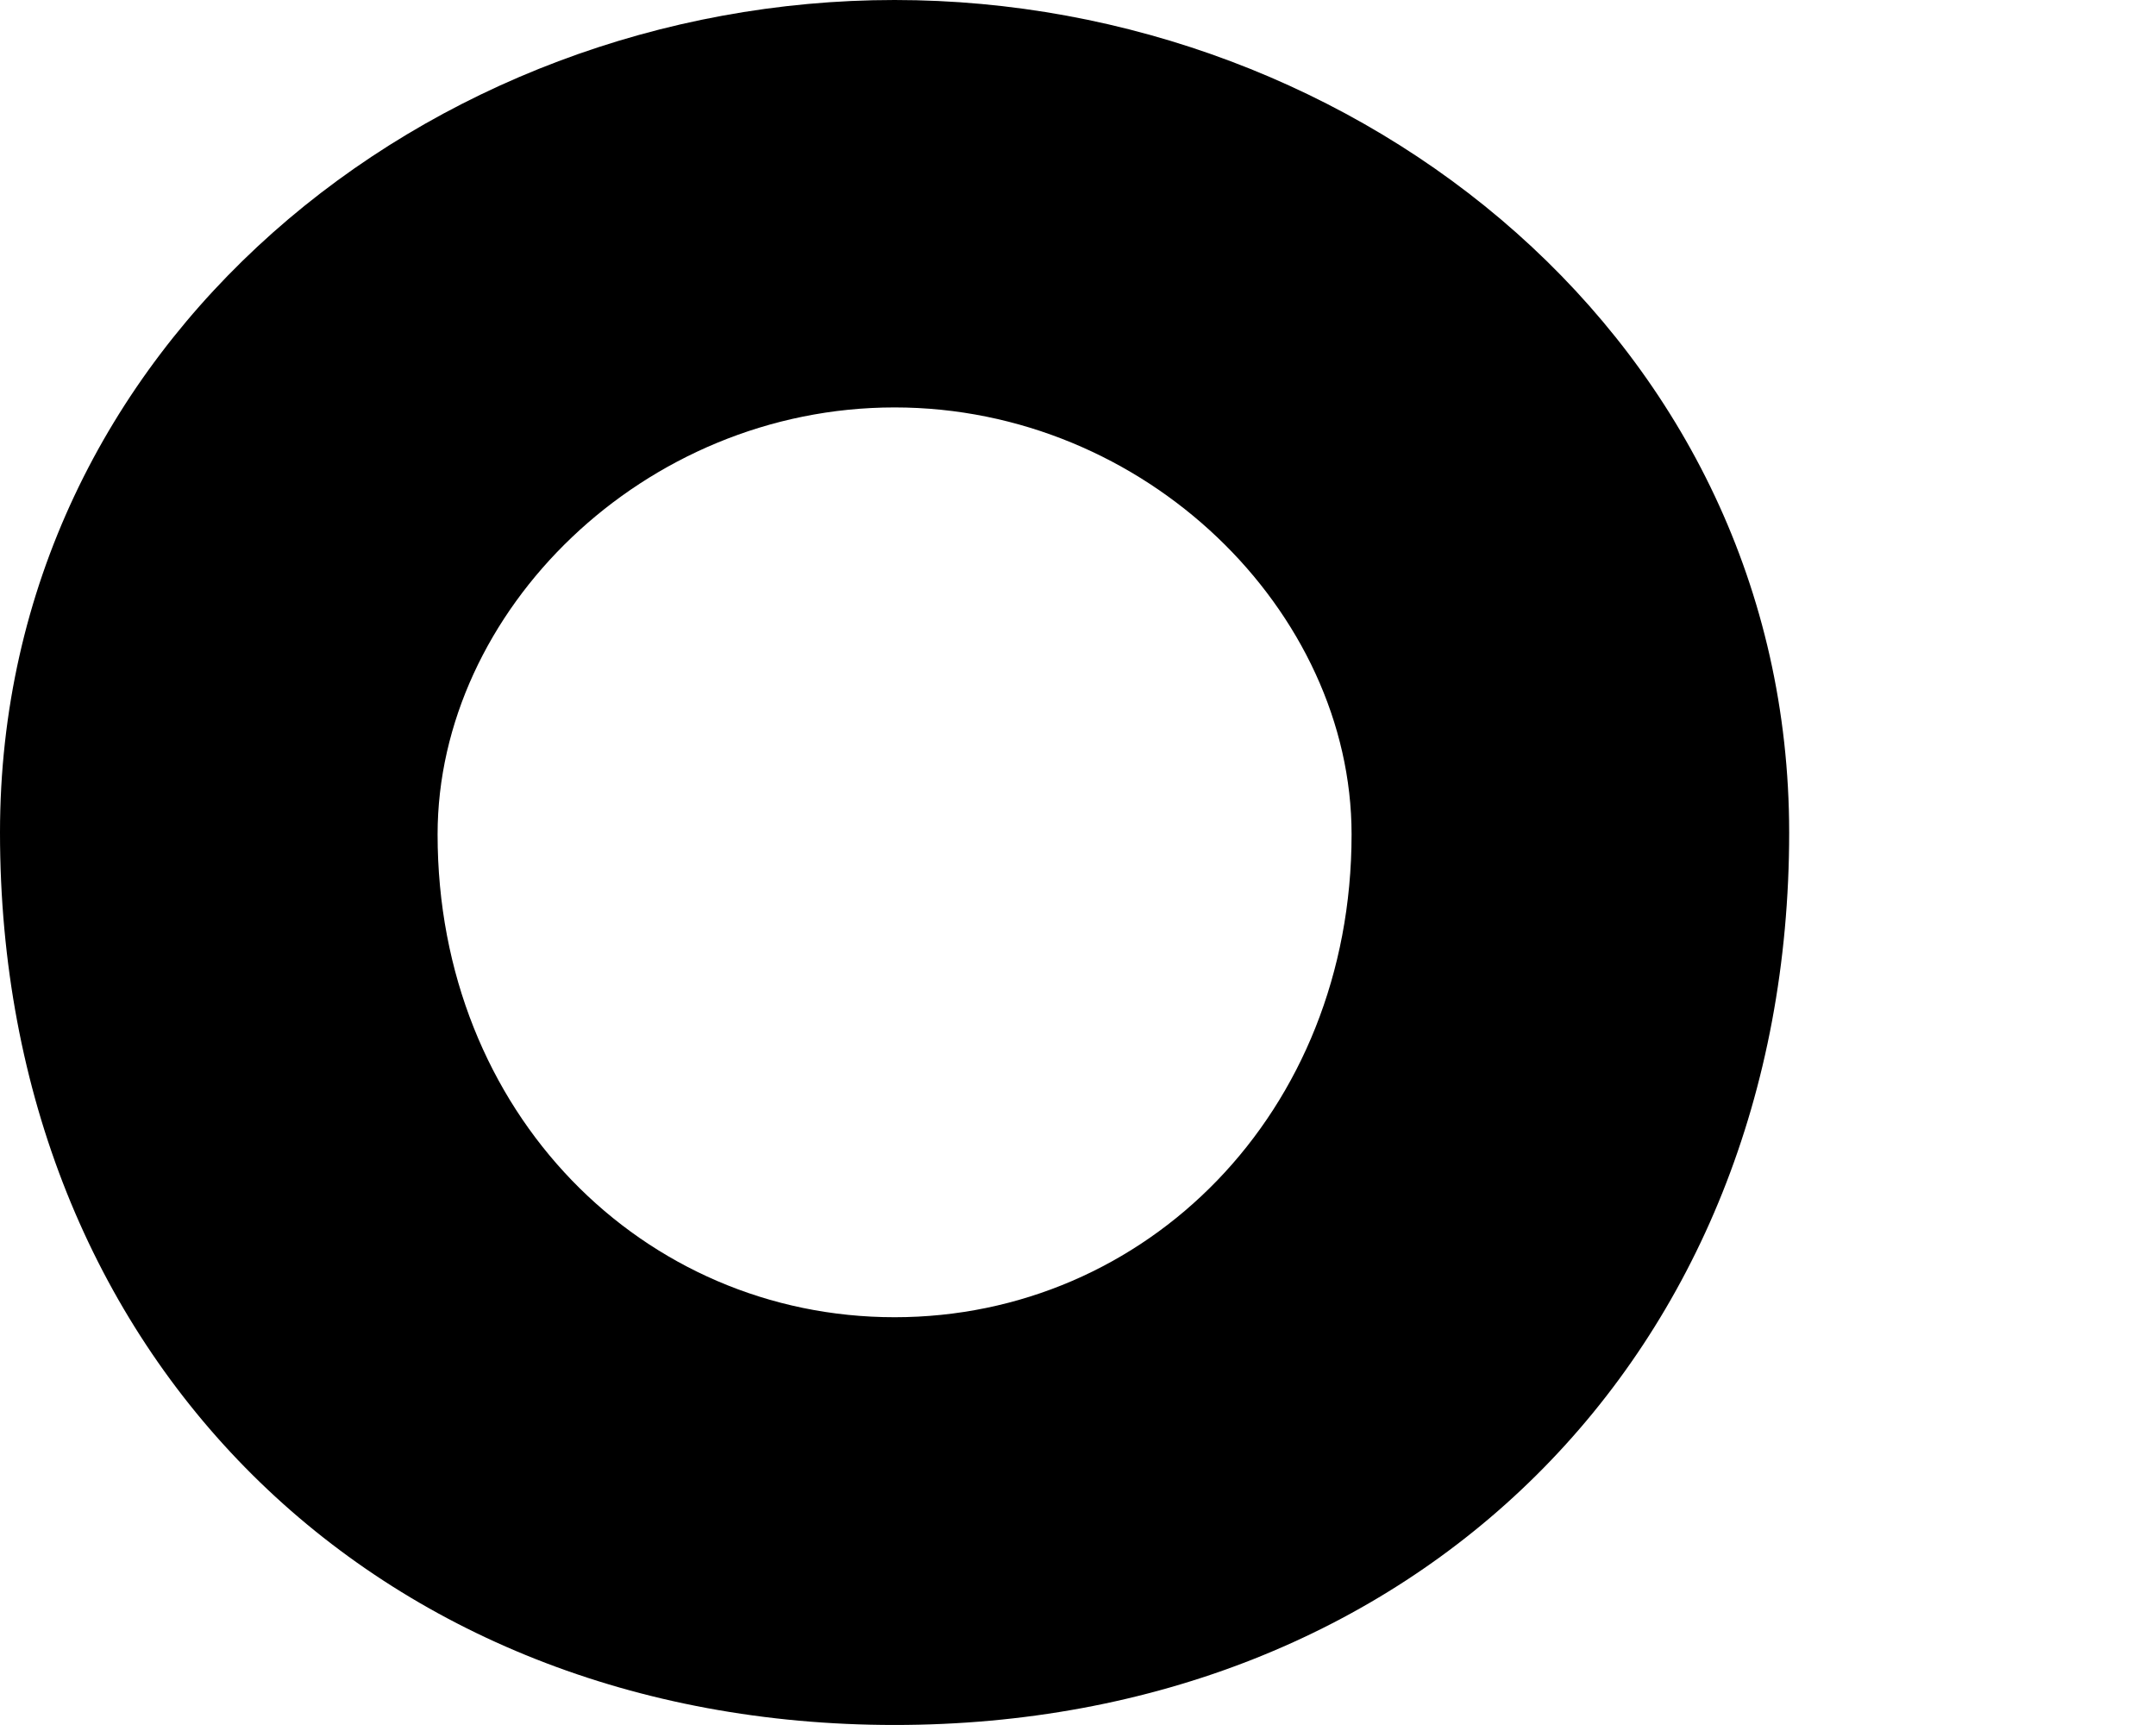
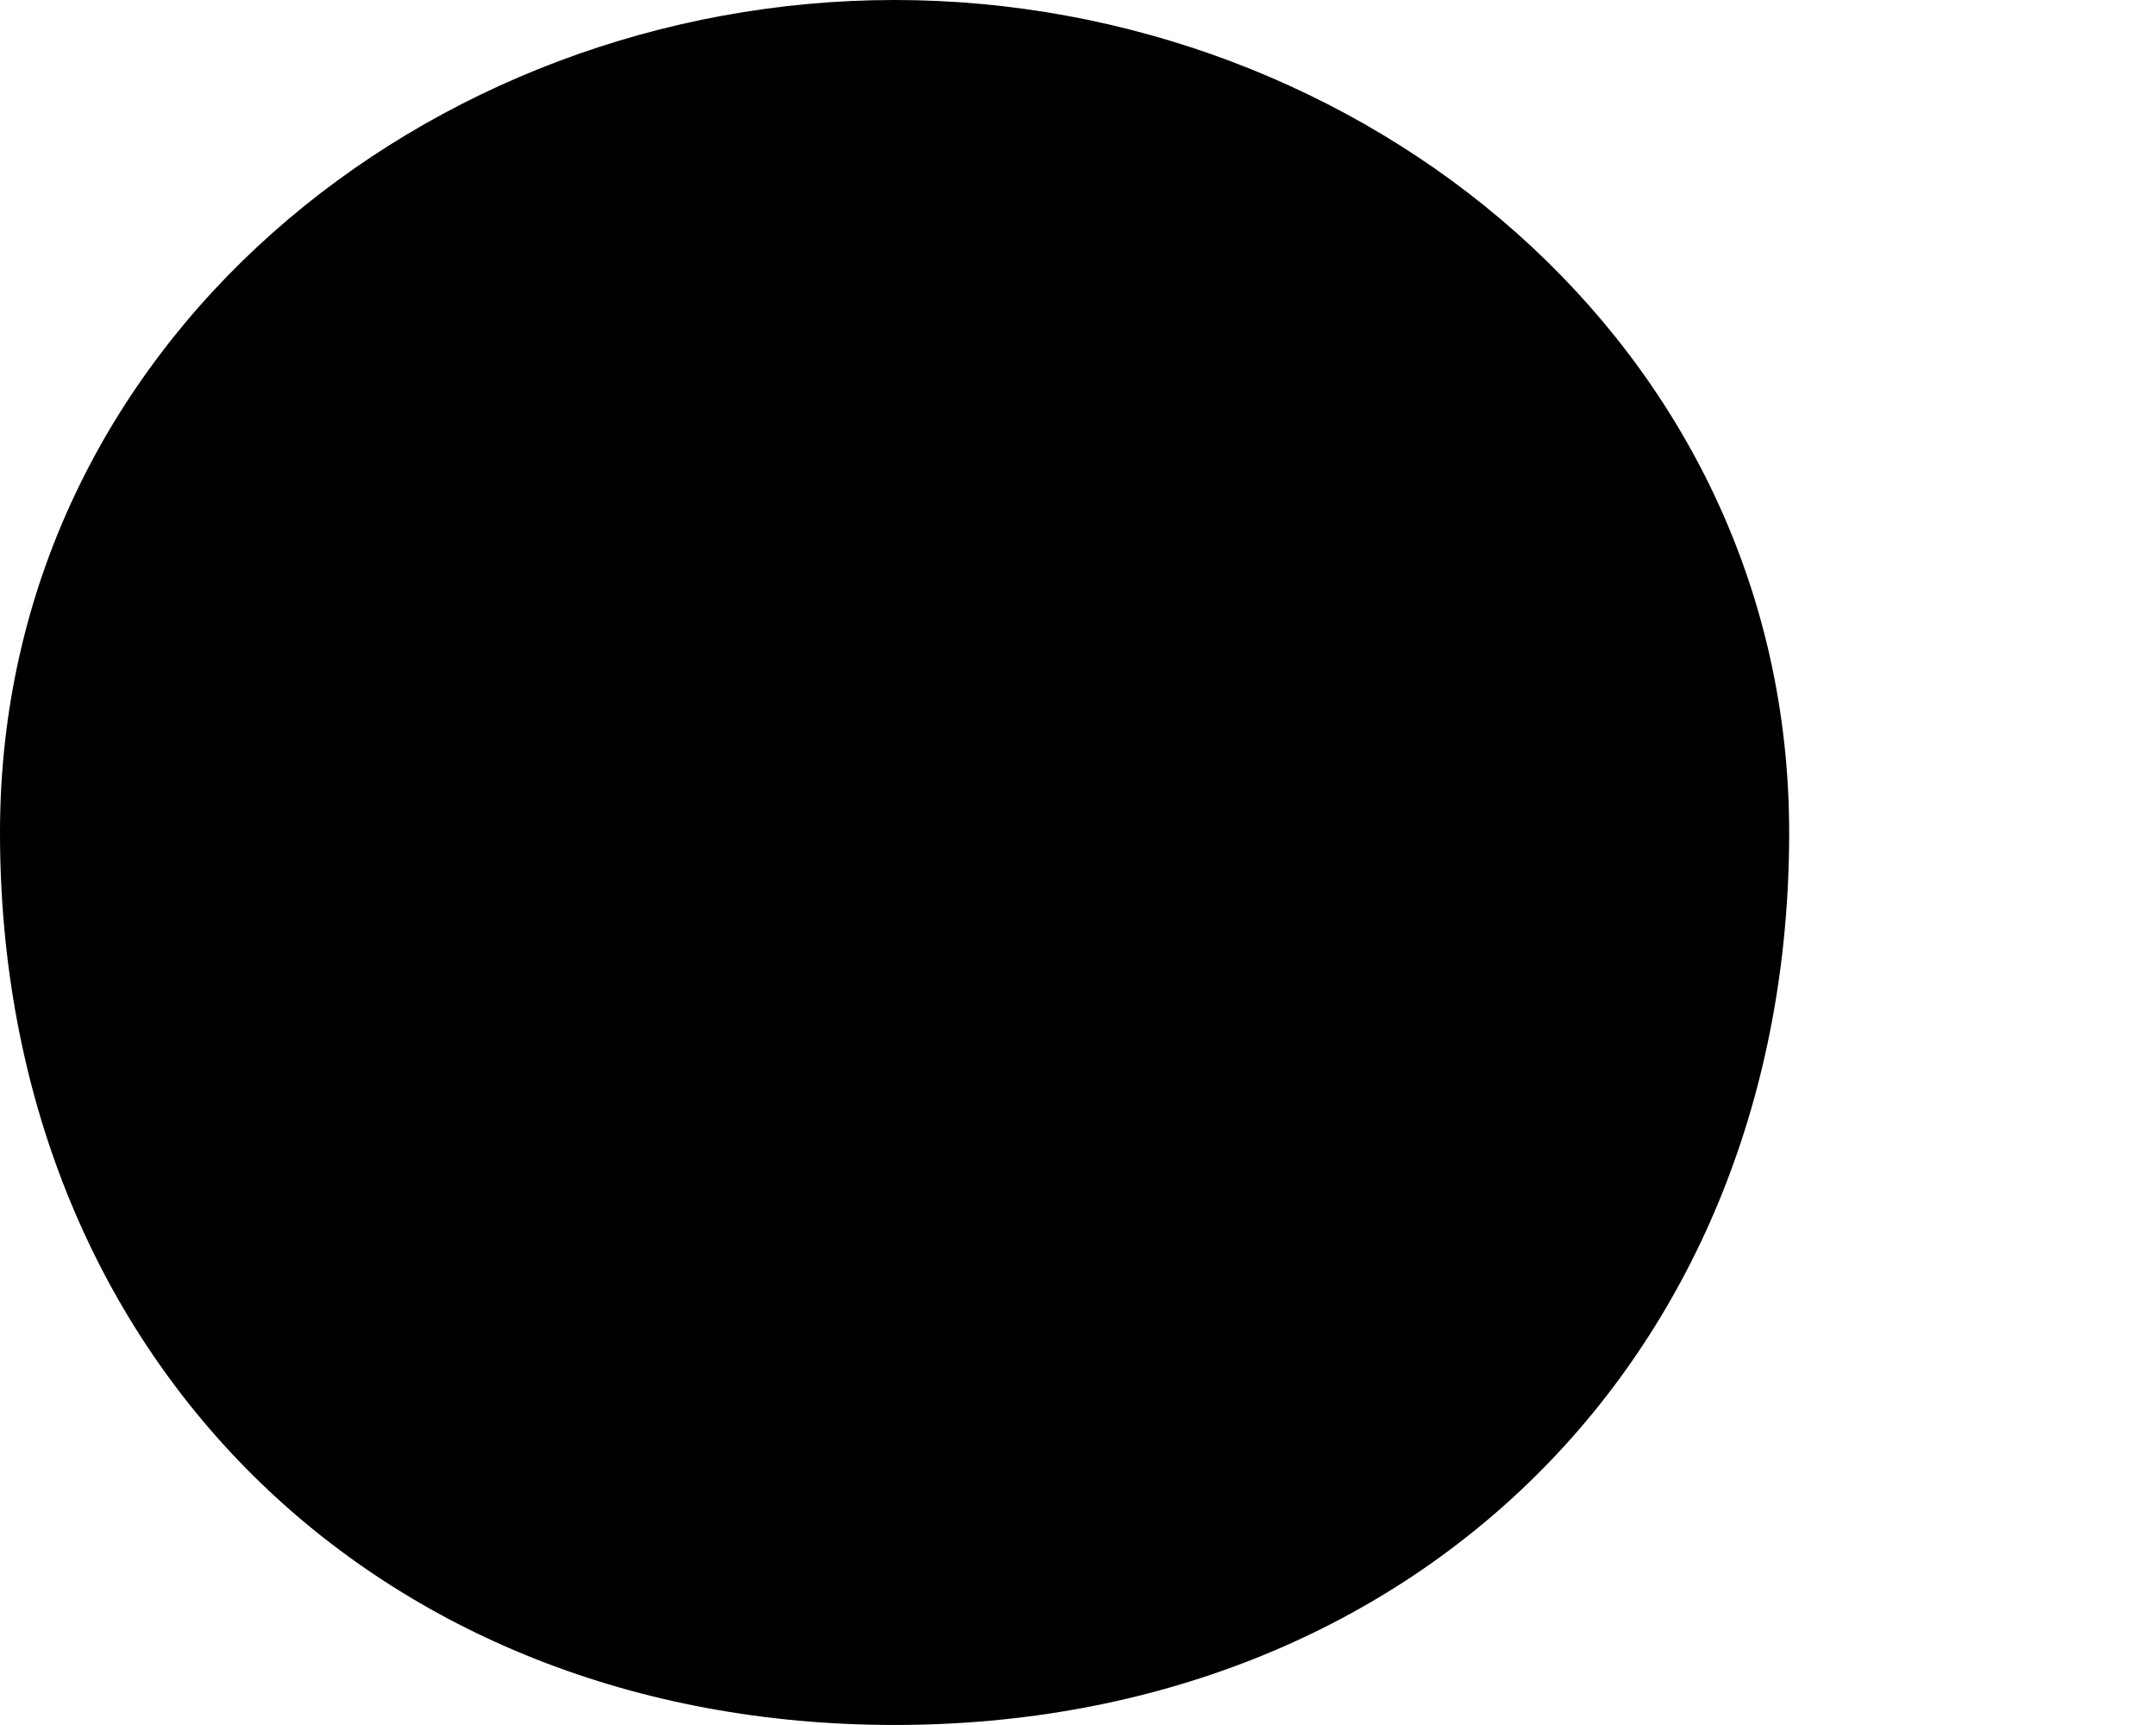
<svg xmlns="http://www.w3.org/2000/svg" viewBox="0 0 135.59 108.47">
-   <path d="m56.26 0c-29.28 0-56.26 21.58-56.26 52.35 0 32.91 23.61 56.12 56.26 56.12s56.26-23.21 56.26-56.12c-.01-30.77-26.99-52.35-56.26-52.35zm0 82.83c-15.79 0-28.74-12.82-28.74-30.36 0-14.03 12.95-26.85 28.74-26.85s28.74 12.82 28.74 26.85c0 17.54-12.95 30.36-28.74 30.36z" />
+   <path d="m56.26 0c-29.28 0-56.26 21.58-56.26 52.35 0 32.91 23.61 56.12 56.26 56.12s56.26-23.21 56.26-56.12c-.01-30.77-26.99-52.35-56.26-52.35zc-15.79 0-28.74-12.82-28.74-30.36 0-14.03 12.95-26.85 28.74-26.85s28.74 12.82 28.74 26.85c0 17.54-12.95 30.36-28.74 30.36z" />
</svg>